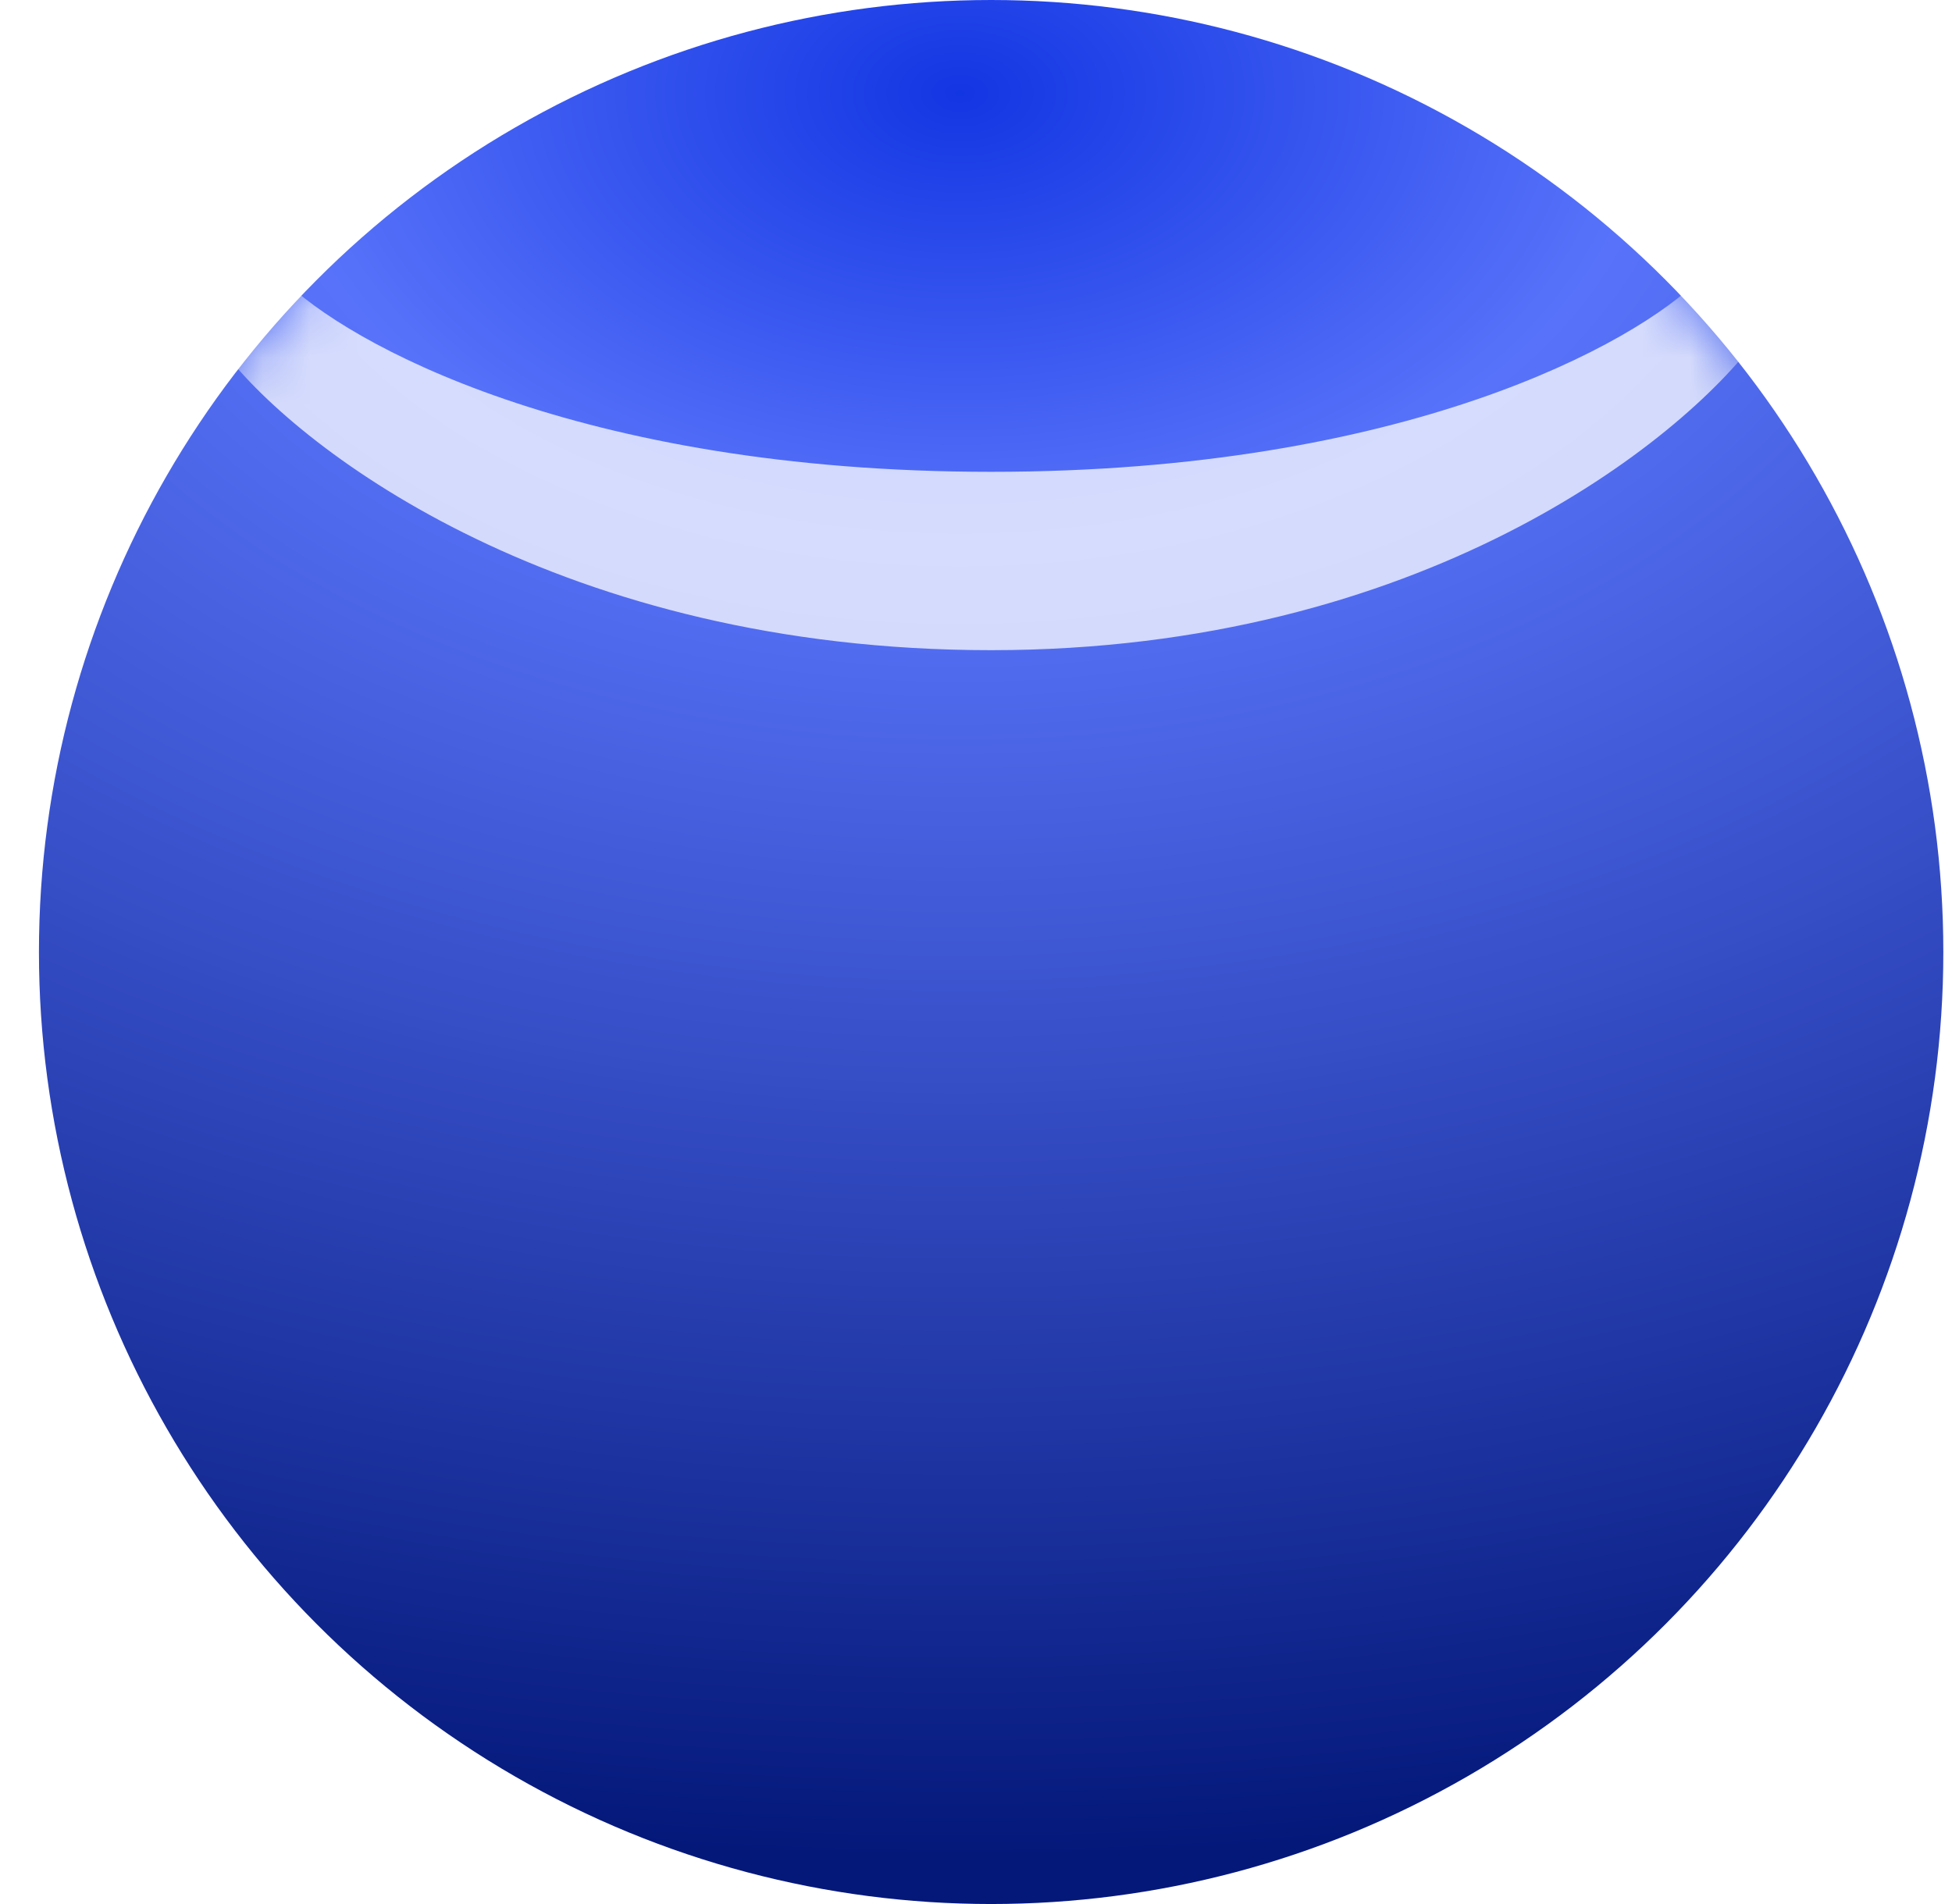
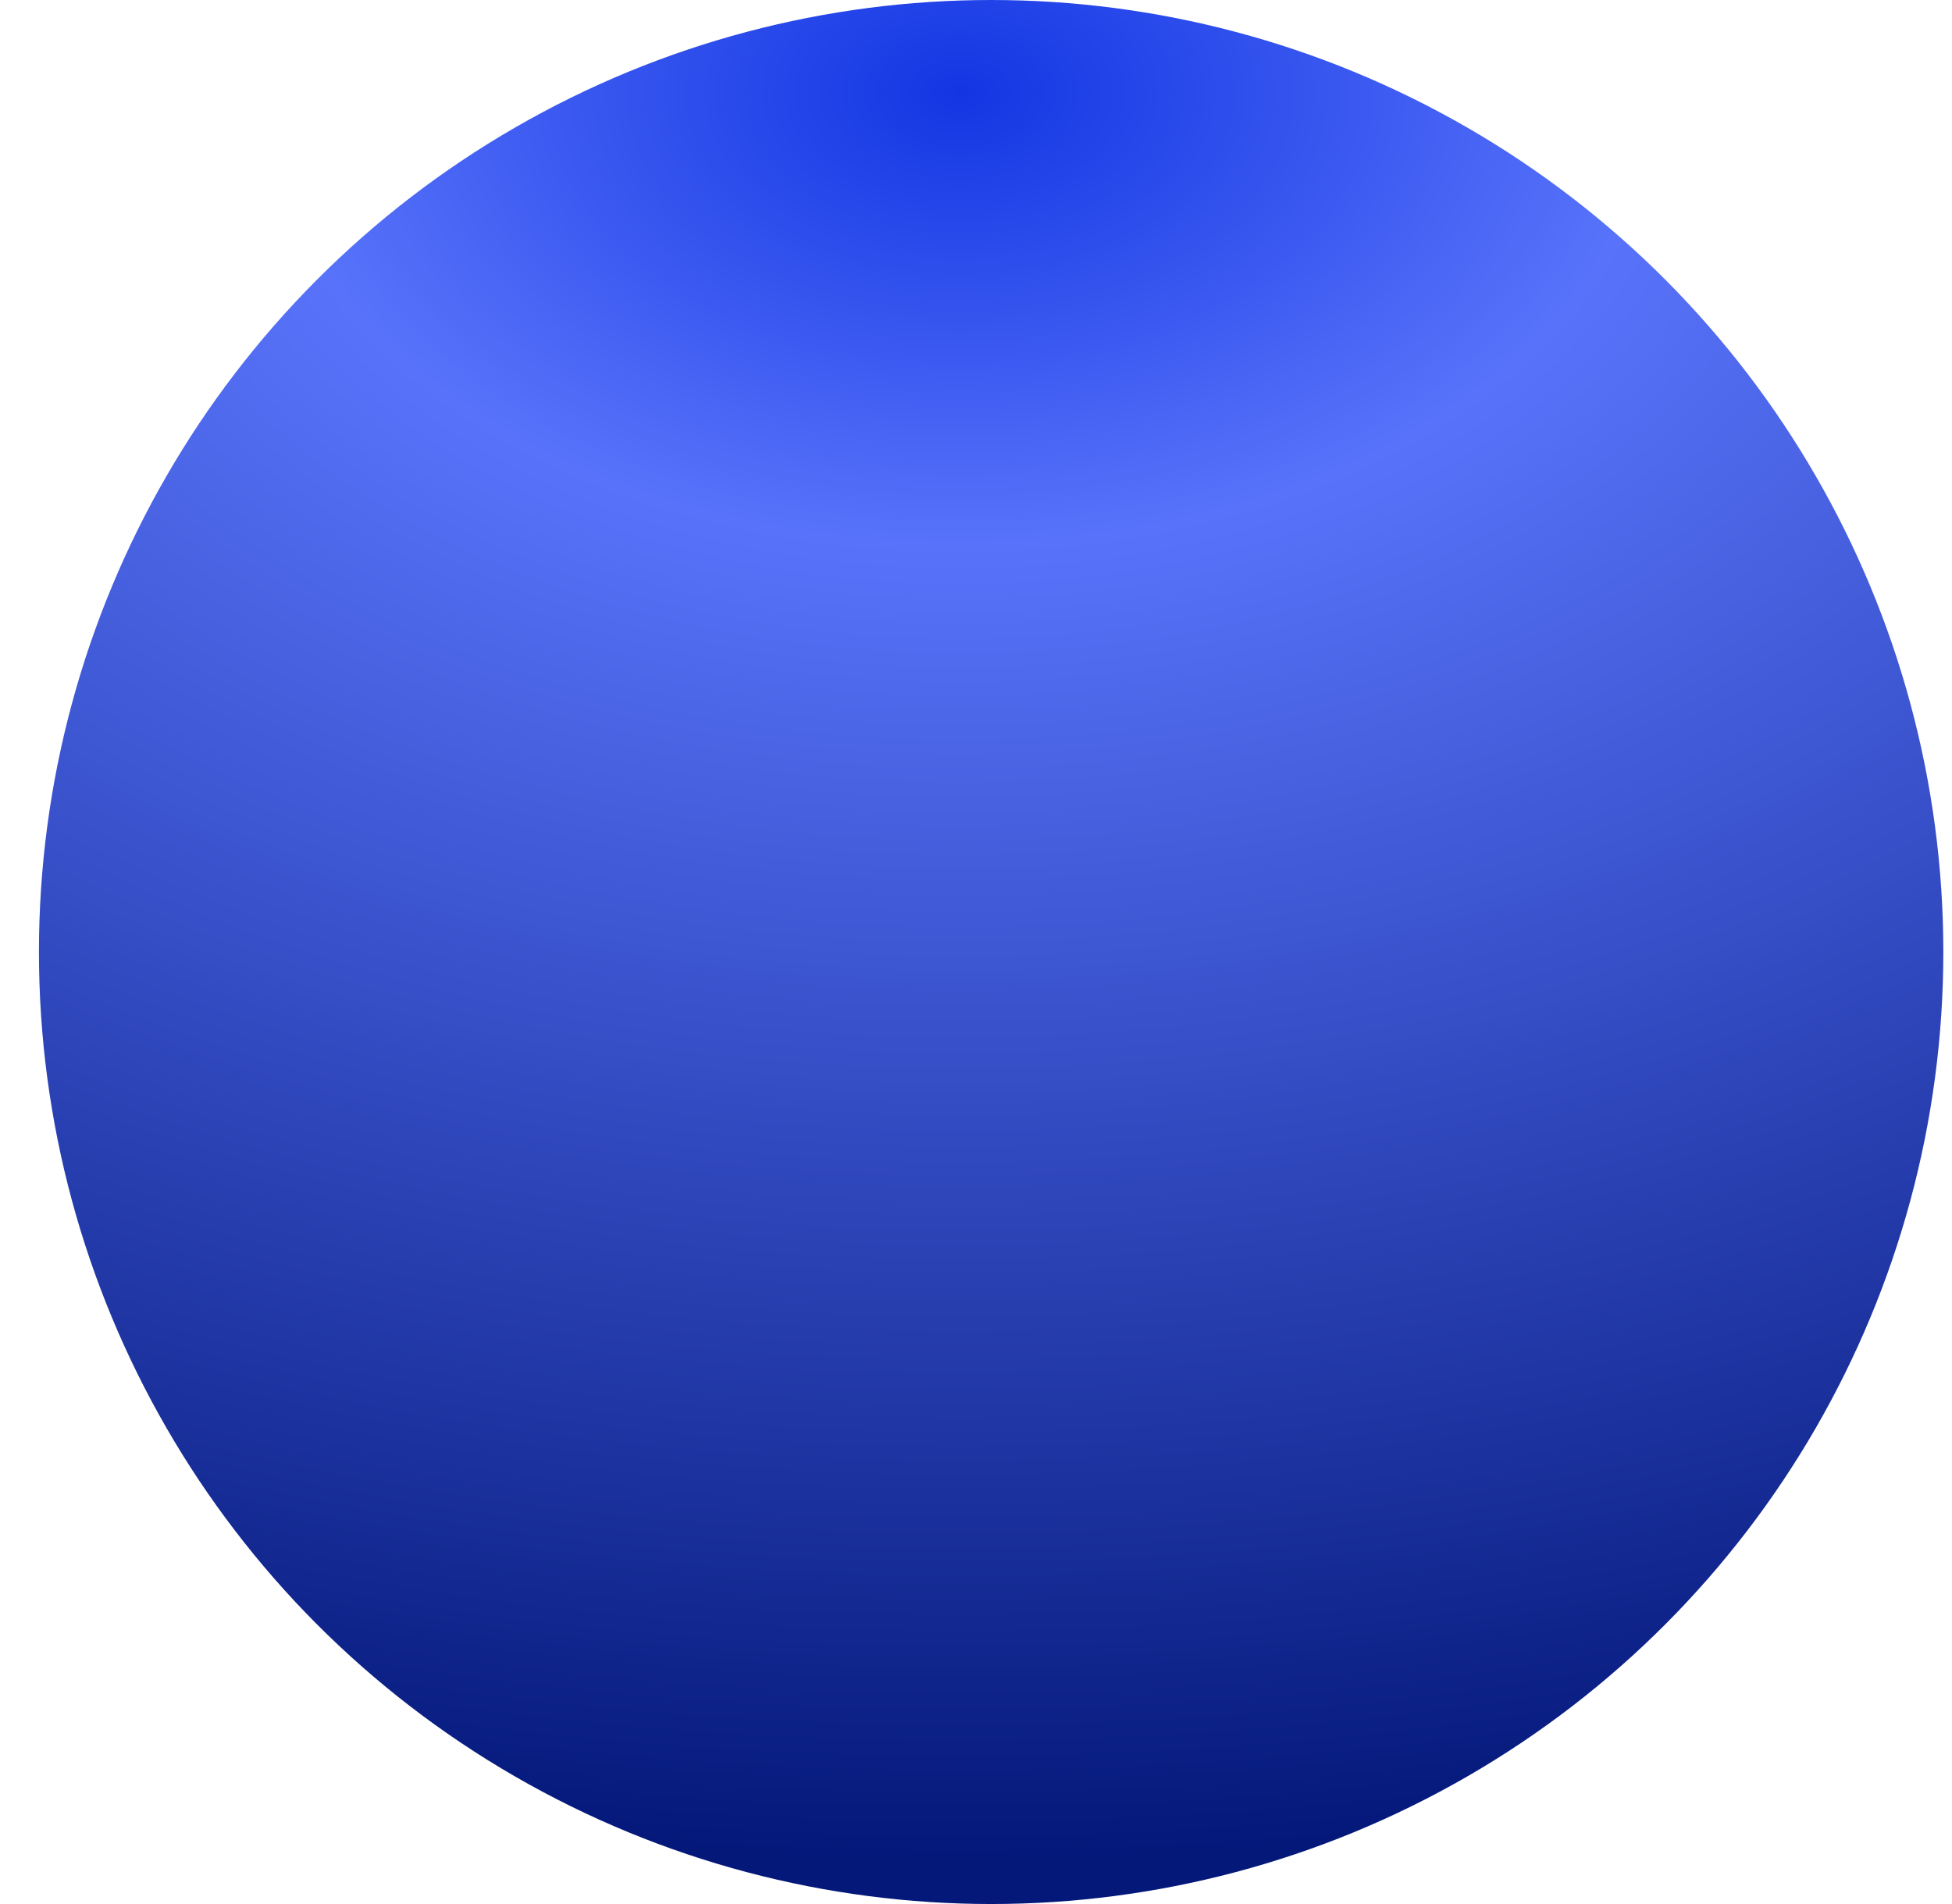
<svg xmlns="http://www.w3.org/2000/svg" width="41" height="40" viewBox="0 0 41 40" fill="none">
  <circle cx="20.818" cy="20" r="20" fill="url(#paint0_radial_4582_276)" />
  <mask id="mask0_4582_276" style="mask-type:alpha" maskUnits="userSpaceOnUse" x="0" y="0" width="41" height="40">
-     <circle cx="20.818" cy="20" r="20" fill="url(#paint1_radial_4582_276)" />
-   </mask>
+     </mask>
  <g mask="url(#mask0_4582_276)">
    <g opacity="0.75" filter="url(#filter0_f_4582_276)">
-       <path d="M20.818 9.912C12.126 9.912 7.269 7.207 5.928 5.854L4.721 7.415C6.33 9.496 11.804 13.659 20.818 13.659C29.833 13.659 35.306 9.288 36.916 7.103L35.709 5.854C34.367 7.207 29.511 9.912 20.818 9.912Z" fill="white" />
-     </g>
+       </g>
  </g>
  <defs>
    <filter id="filter0_f_4582_276" x="4.221" y="5.354" width="33.195" height="8.805" filterUnits="userSpaceOnUse" color-interpolation-filters="sRGB">
      <feFlood flood-opacity="0" result="BackgroundImageFix" />
      <feBlend mode="normal" in="SourceGraphic" in2="BackgroundImageFix" result="shape" />
      <feGaussianBlur stdDeviation="0.25" result="effect1_foregroundBlur_4582_276" />
    </filter>
    <radialGradient id="paint0_radial_4582_276" cx="0" cy="0" r="1" gradientUnits="userSpaceOnUse" gradientTransform="translate(20.154 1.951) rotate(90) scale(37.073 57.373)">
      <stop stop-color="#1336E3" />
      <stop offset="0.256" stop-color="#5873FA" />
      <stop offset="1" stop-color="#04187A" />
    </radialGradient>
    <radialGradient id="paint1_radial_4582_276" cx="0" cy="0" r="1" gradientUnits="userSpaceOnUse" gradientTransform="translate(20.154 1.951) rotate(90) scale(37.073 57.373)">
      <stop stop-color="#D8E2EC" />
      <stop offset="0.256" stop-color="white" />
      <stop offset="1" stop-color="#D8E2EC" />
    </radialGradient>
  </defs>
</svg>